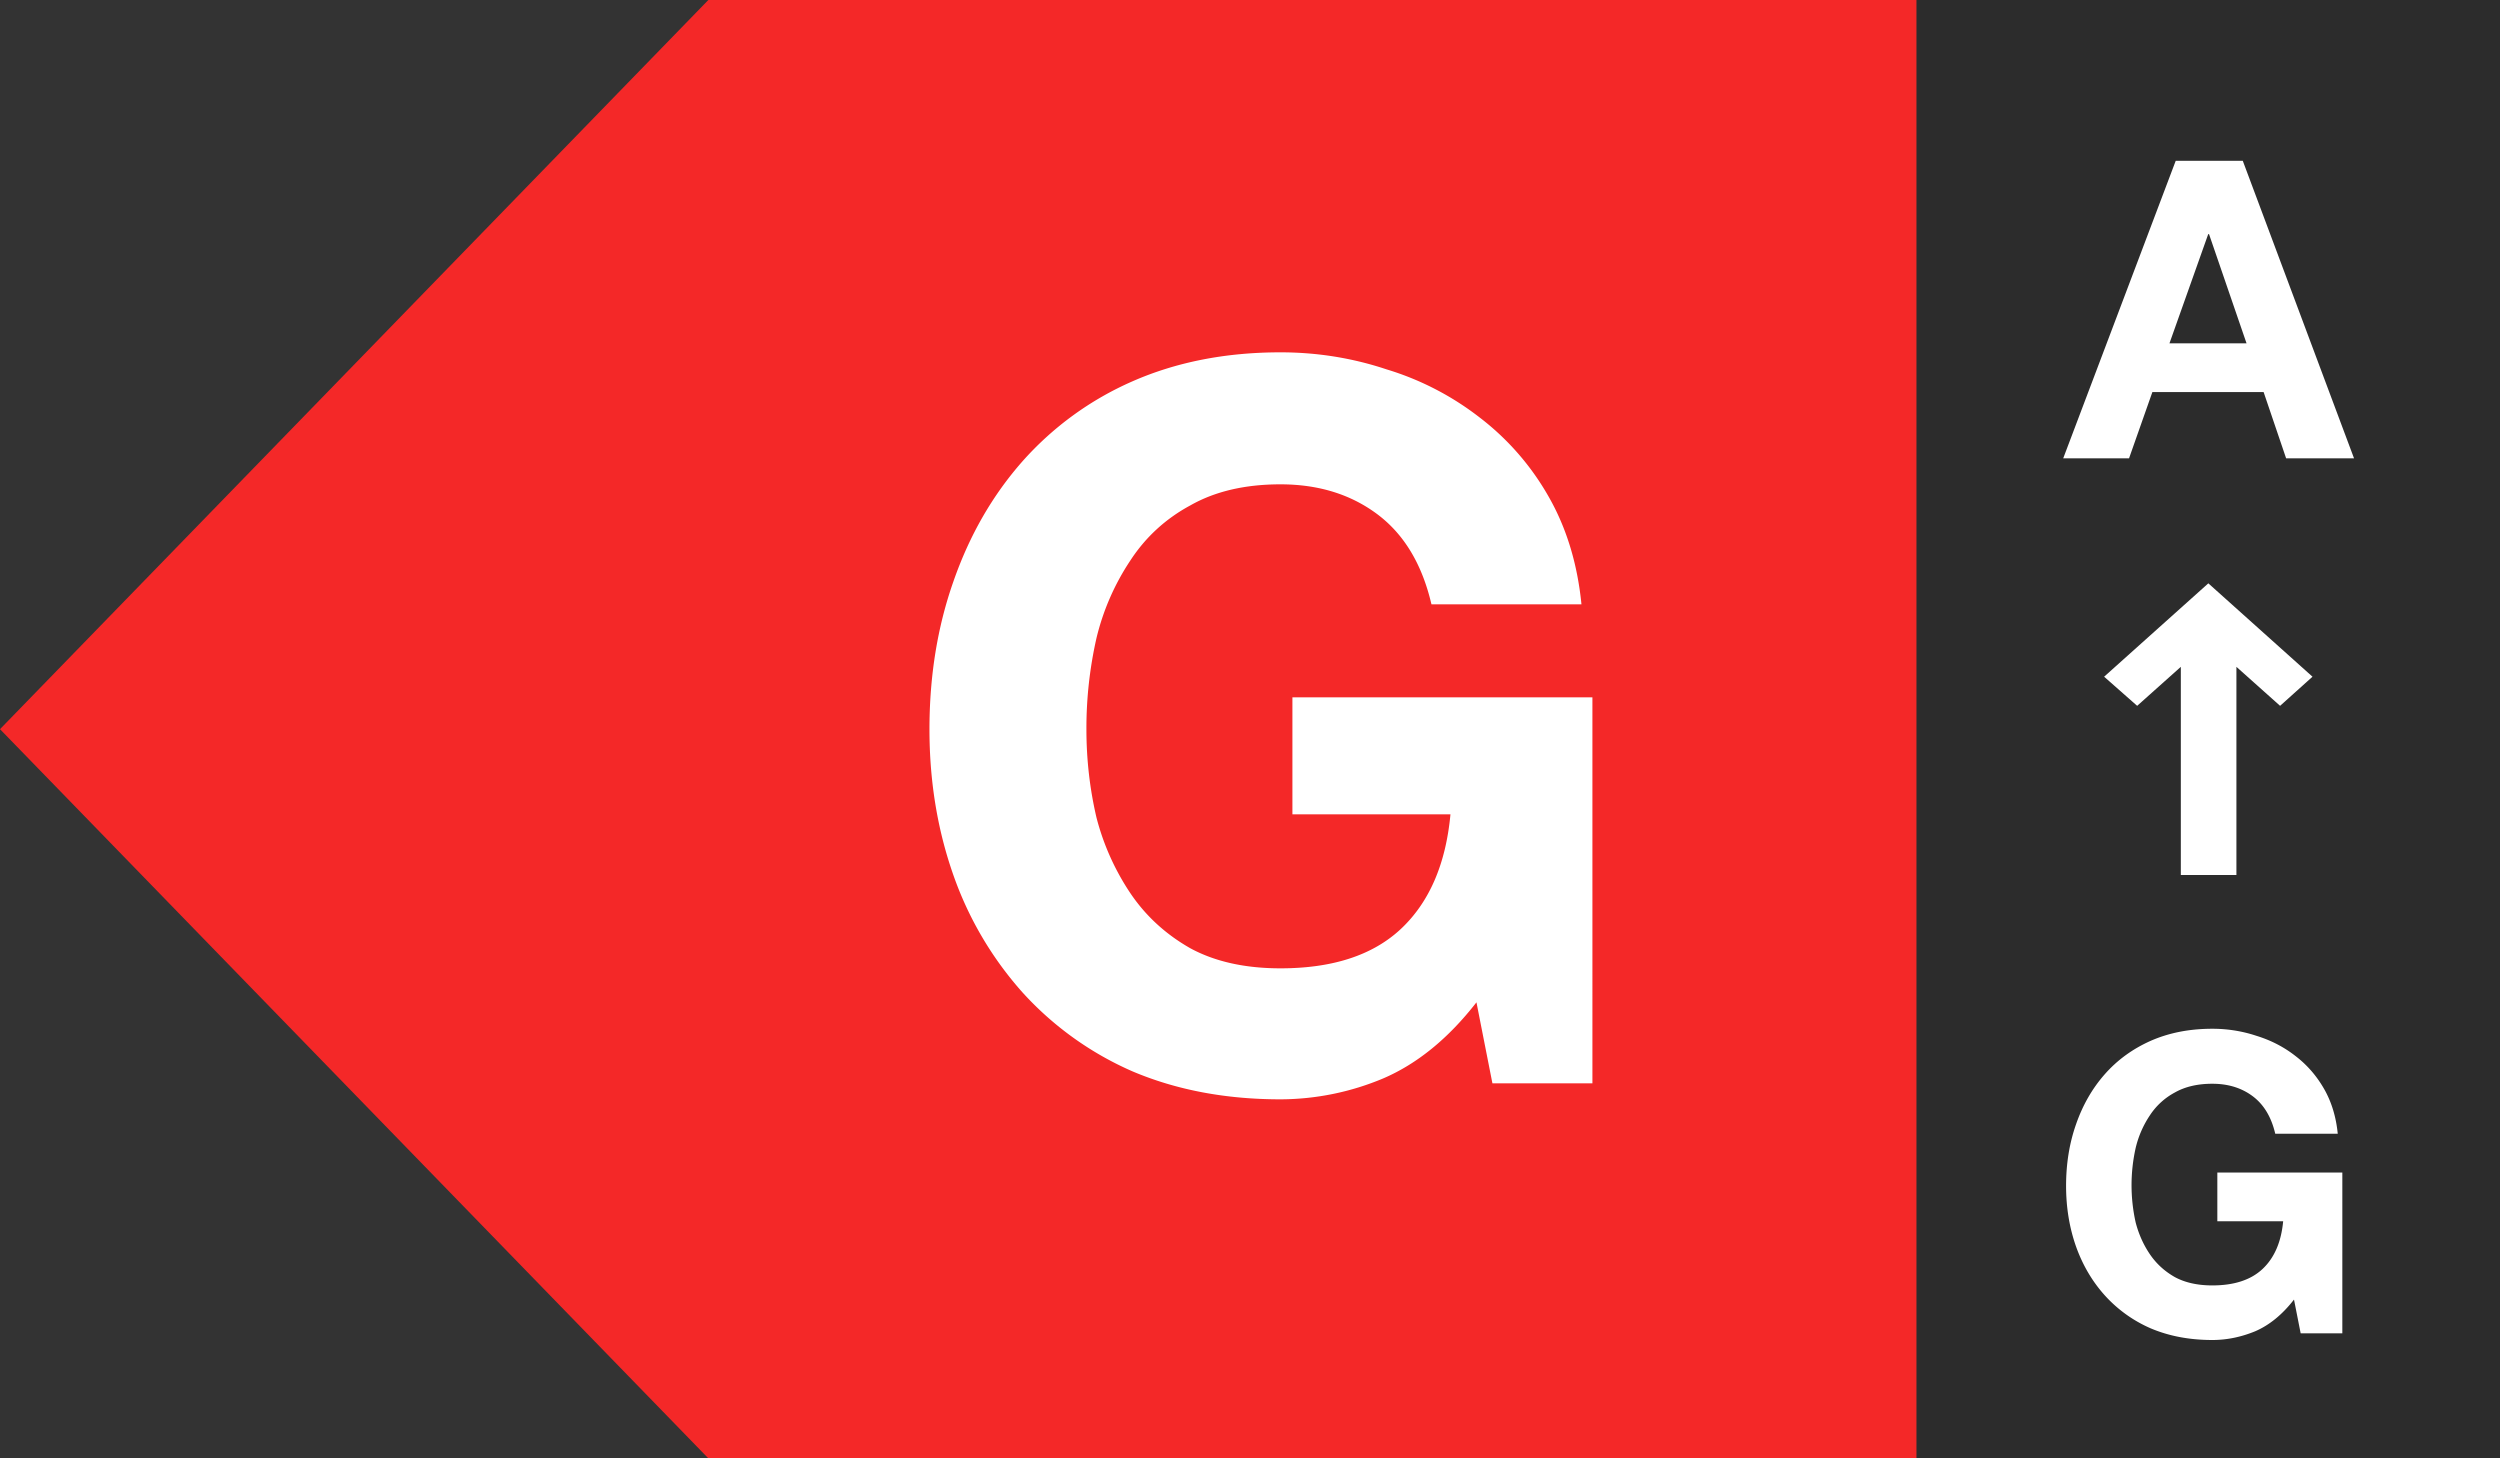
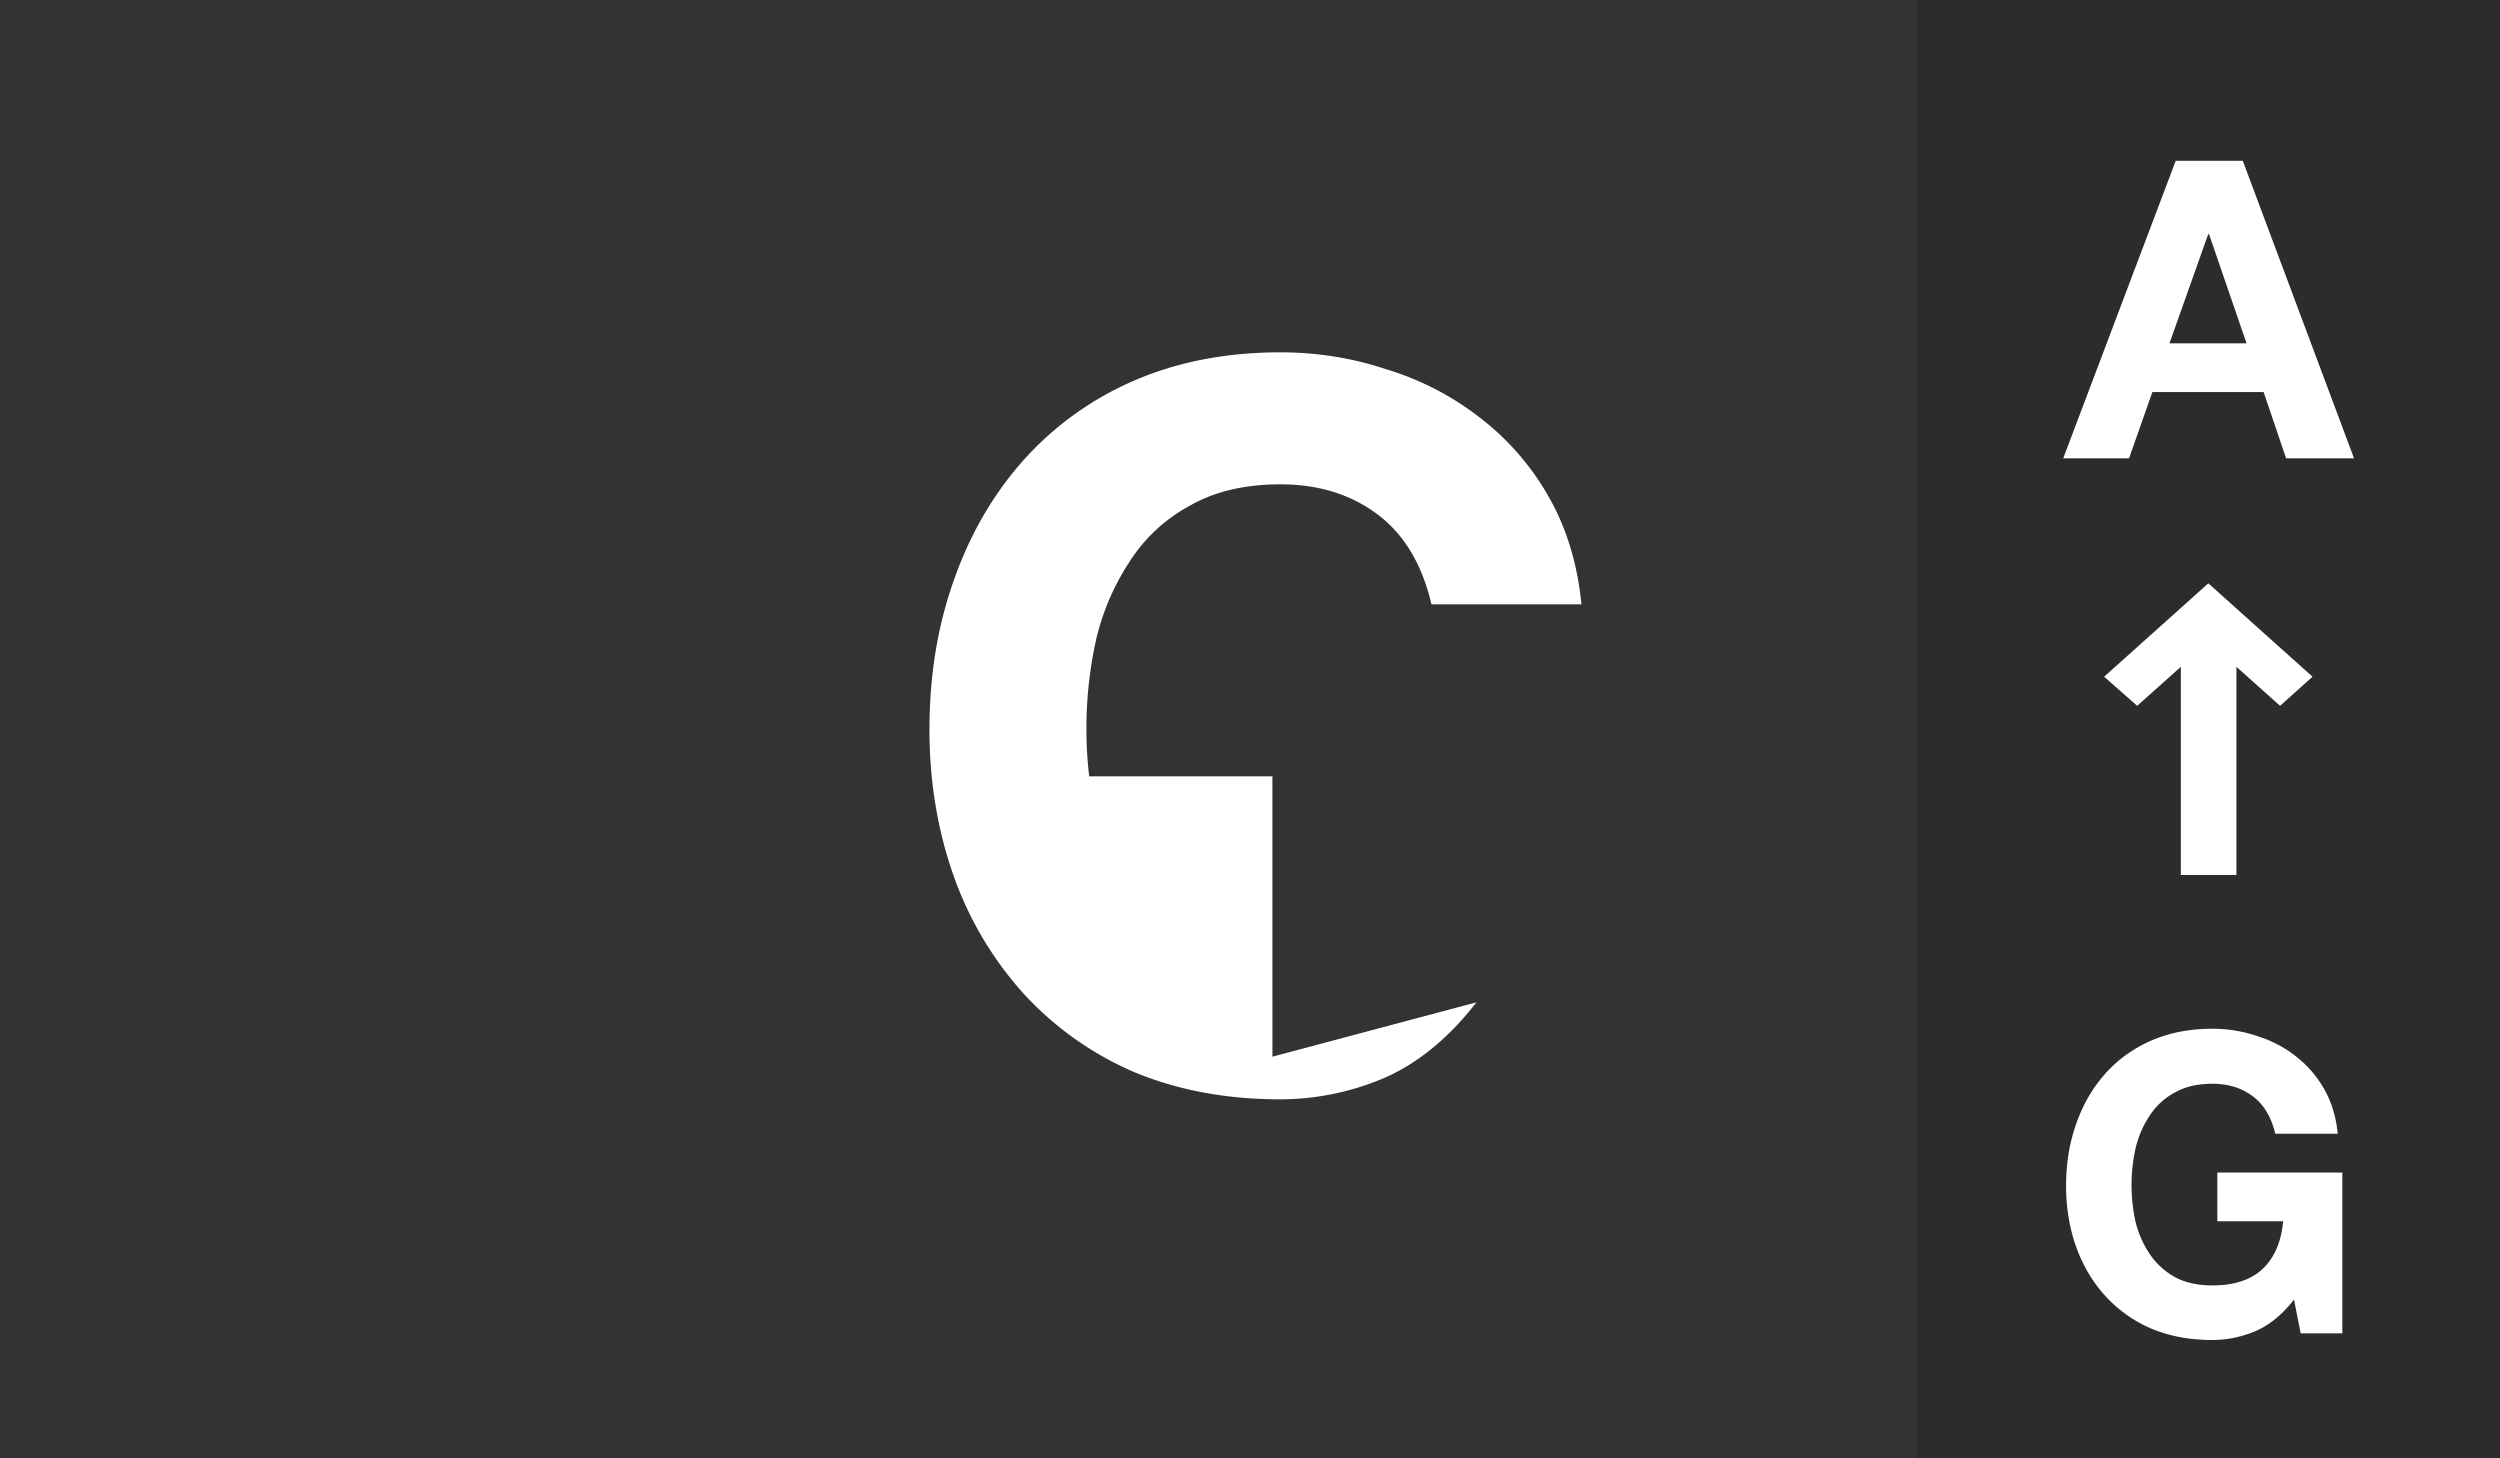
<svg xmlns="http://www.w3.org/2000/svg" width="60" height="35" fill="none" viewBox="0 0 60 35">
  <rect x="0" y="0" width="60" height="35" fill="#333333" stroke="none" />
-   <path fill="#F42828" d="M17 0h29v35H17L0 17.5z" />
-   <path fill="#fff" d="M35.435 24.056q-1.008 1.296-2.233 1.824a6.4 6.4 0 0 1-2.471.504q-1.968 0-3.553-.672a7.75 7.75 0 0 1-2.64-1.896 8.4 8.4 0 0 1-1.655-2.808q-.576-1.632-.576-3.504 0-1.92.576-3.552.576-1.656 1.656-2.88a7.6 7.6 0 0 1 2.64-1.92q1.584-.696 3.552-.696 1.32 0 2.544.408a6.9 6.9 0 0 1 2.232 1.152 6.3 6.3 0 0 1 1.656 1.896q.647 1.128.792 2.592h-3.6q-.336-1.44-1.296-2.16t-2.328-.72q-1.273 0-2.16.504-.89.48-1.44 1.32a5.8 5.8 0 0 0-.817 1.872 9.8 9.8 0 0 0-.24 2.184q0 1.08.24 2.112a5.9 5.9 0 0 0 .817 1.824q.551.816 1.44 1.32.887.48 2.16.48 1.87 0 2.88-.936 1.032-.96 1.2-2.76h-3.793v-2.808h7.2V26h-2.4z" />
+   <path fill="#fff" d="M35.435 24.056q-1.008 1.296-2.233 1.824a6.4 6.4 0 0 1-2.471.504q-1.968 0-3.553-.672a7.75 7.75 0 0 1-2.64-1.896 8.4 8.4 0 0 1-1.655-2.808q-.576-1.632-.576-3.504 0-1.92.576-3.552.576-1.656 1.656-2.88a7.6 7.6 0 0 1 2.64-1.92q1.584-.696 3.552-.696 1.32 0 2.544.408a6.9 6.9 0 0 1 2.232 1.152 6.3 6.3 0 0 1 1.656 1.896q.647 1.128.792 2.592h-3.6q-.336-1.44-1.296-2.16t-2.328-.72q-1.273 0-2.16.504-.89.48-1.44 1.32a5.8 5.8 0 0 0-.817 1.872 9.8 9.8 0 0 0-.24 2.184q0 1.08.24 2.112a5.9 5.9 0 0 0 .817 1.824h-3.793v-2.808h7.2V26h-2.4z" />
  <path fill="#2C2C2C" d="M46 0h14v35H46z" />
  <path fill="#fff" d="M52.067 8.24h1.85l-.9-2.62h-.02zm.15-4.38h1.61l2.67 7.14h-1.63l-.54-1.59h-2.67l-.56 1.59h-1.58z" />
  <path fill="#fff" fill-rule="evenodd" d="m54.722 16.94-1.048-.936V21H52.34v-4.996l-1.048.936-.793-.699L53 14l2.5 2.241z" clip-rule="evenodd" />
  <path fill="#fff" d="M55.056 31.19q-.42.54-.93.76-.51.21-1.03.21-.82 0-1.48-.28a3.2 3.2 0 0 1-1.1-.79q-.45-.5-.69-1.17-.24-.68-.24-1.46 0-.8.24-1.48.24-.69.69-1.2t1.1-.8q.66-.29 1.48-.29.55 0 1.06.17.52.16.93.48.42.32.69.79t.33 1.08h-1.5q-.14-.6-.54-.9t-.97-.3q-.53 0-.9.21a1.64 1.64 0 0 0-.6.55 2.4 2.4 0 0 0-.34.78 4.1 4.1 0 0 0 0 1.79q.11.42.34.76t.6.55q.37.2.9.2.78 0 1.2-.39.43-.4.5-1.15h-1.58v-1.17h3V32h-1z" />
</svg>